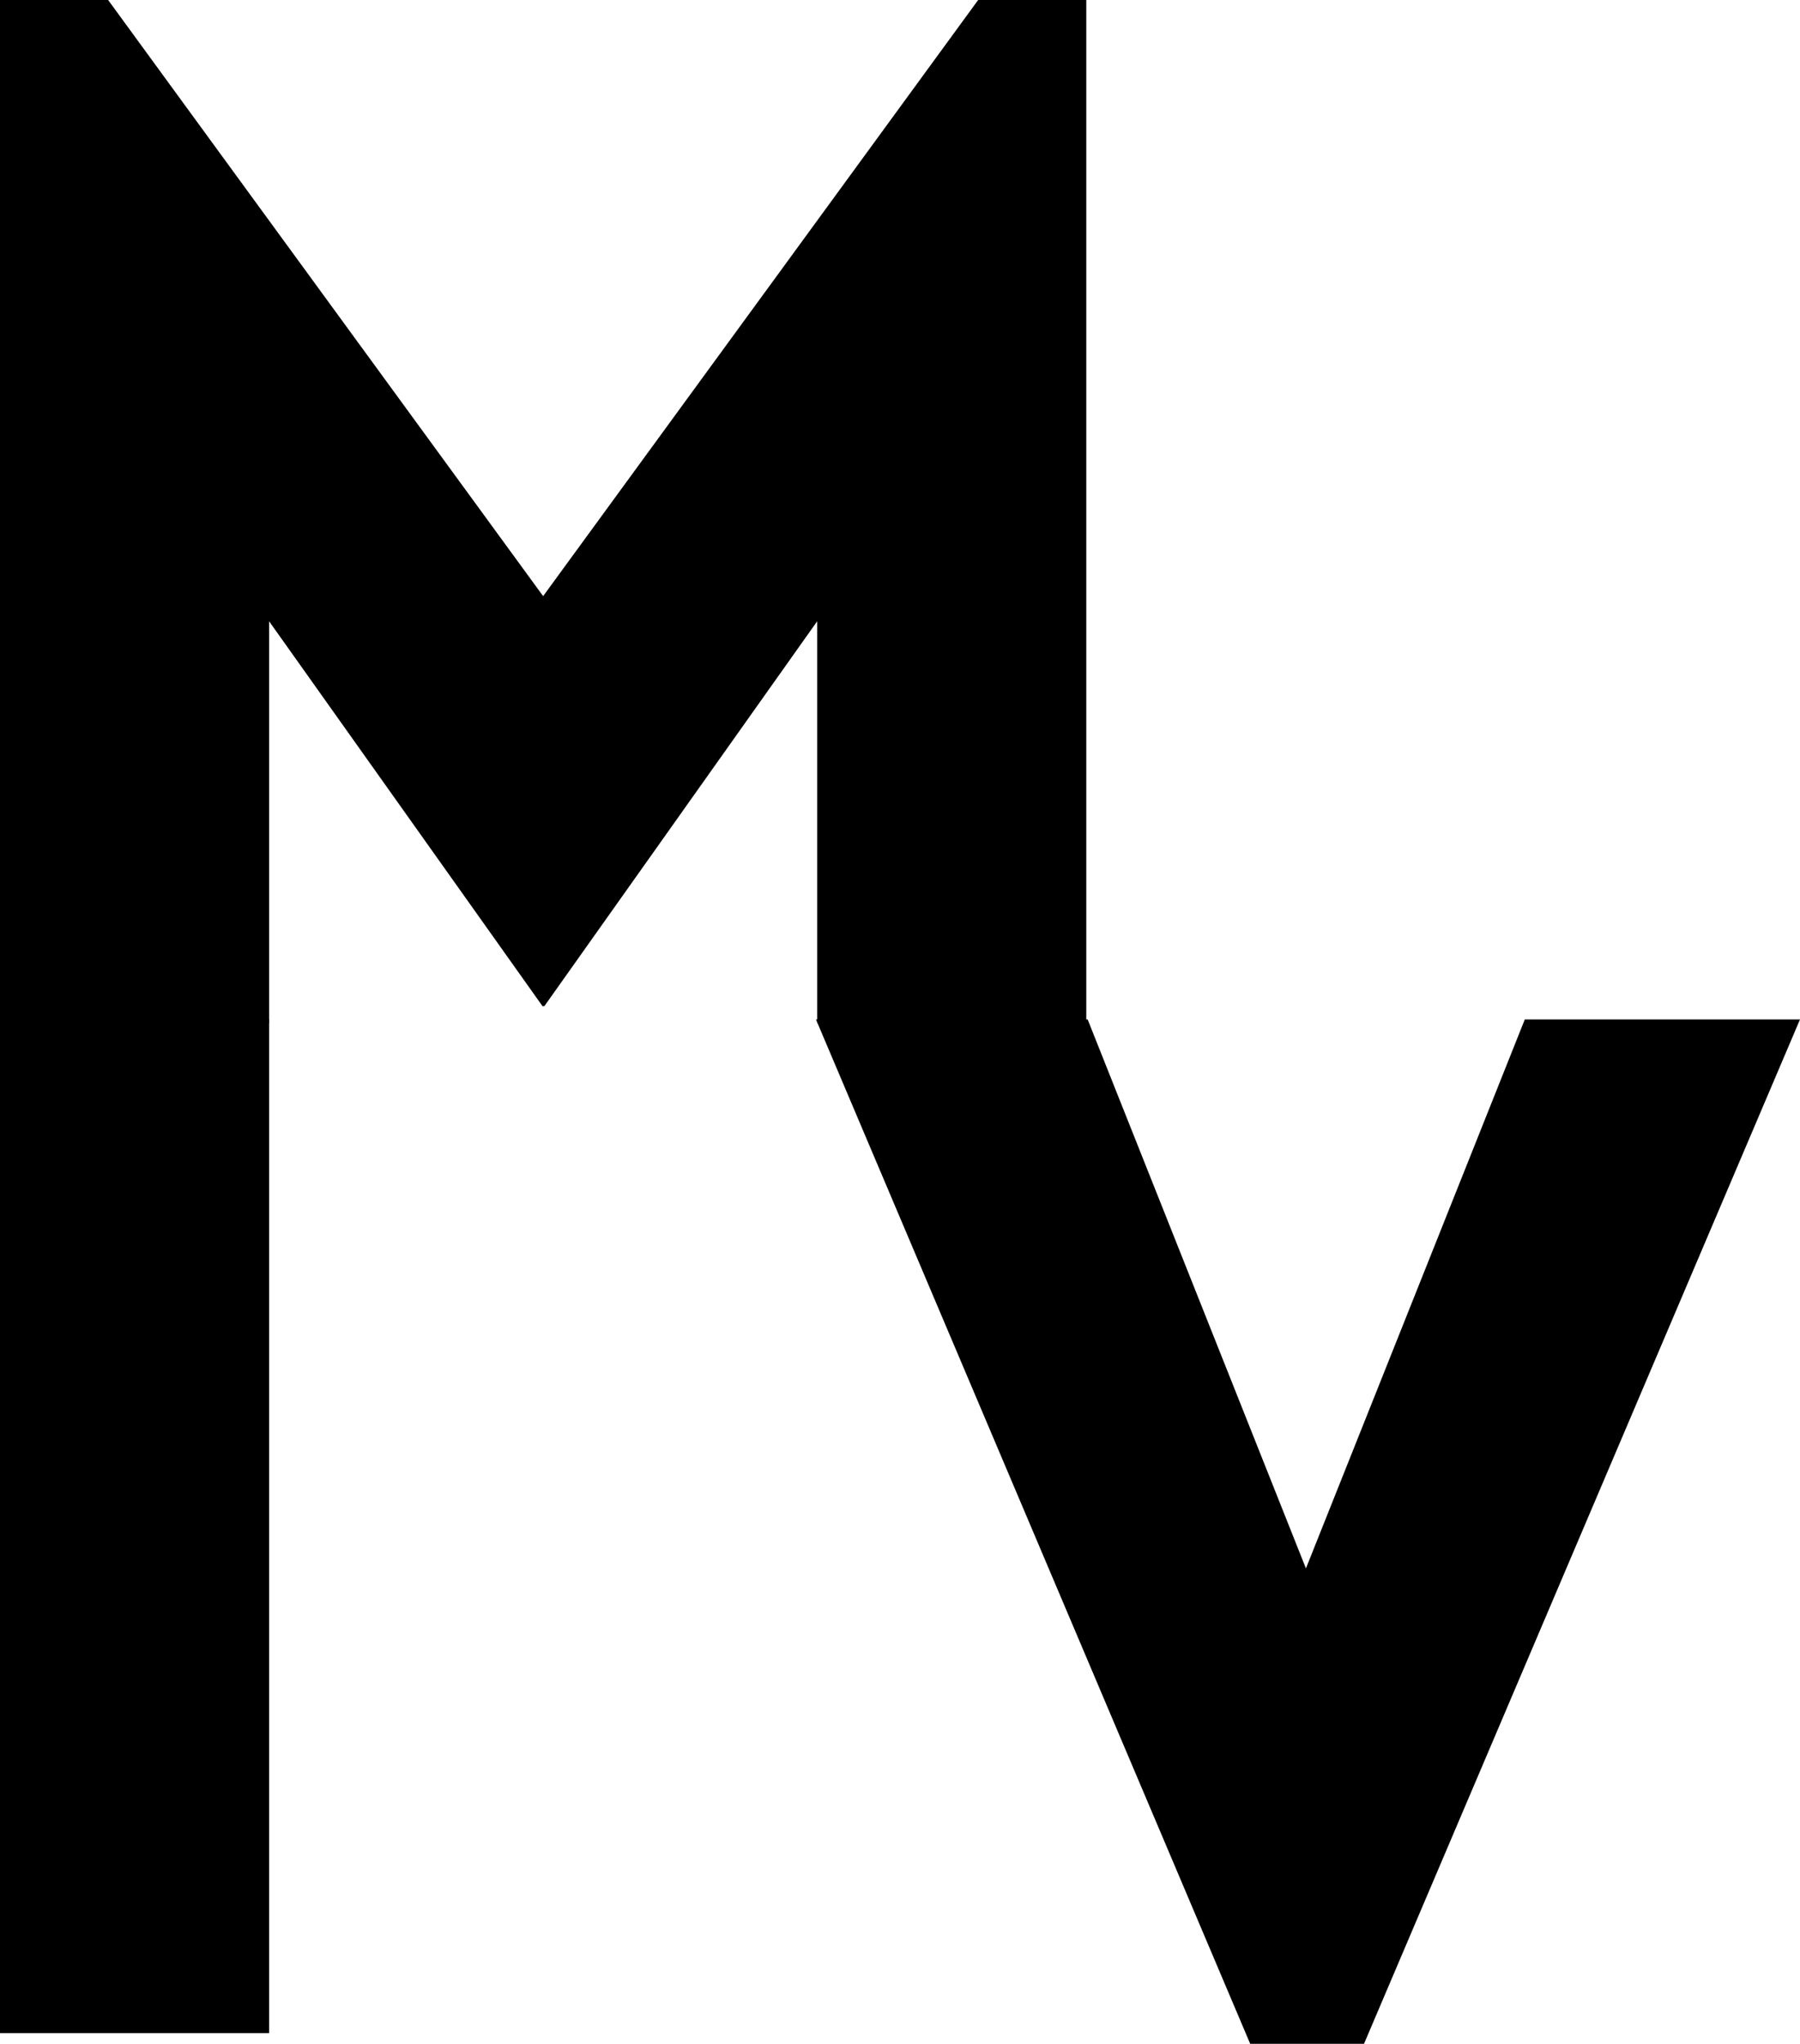
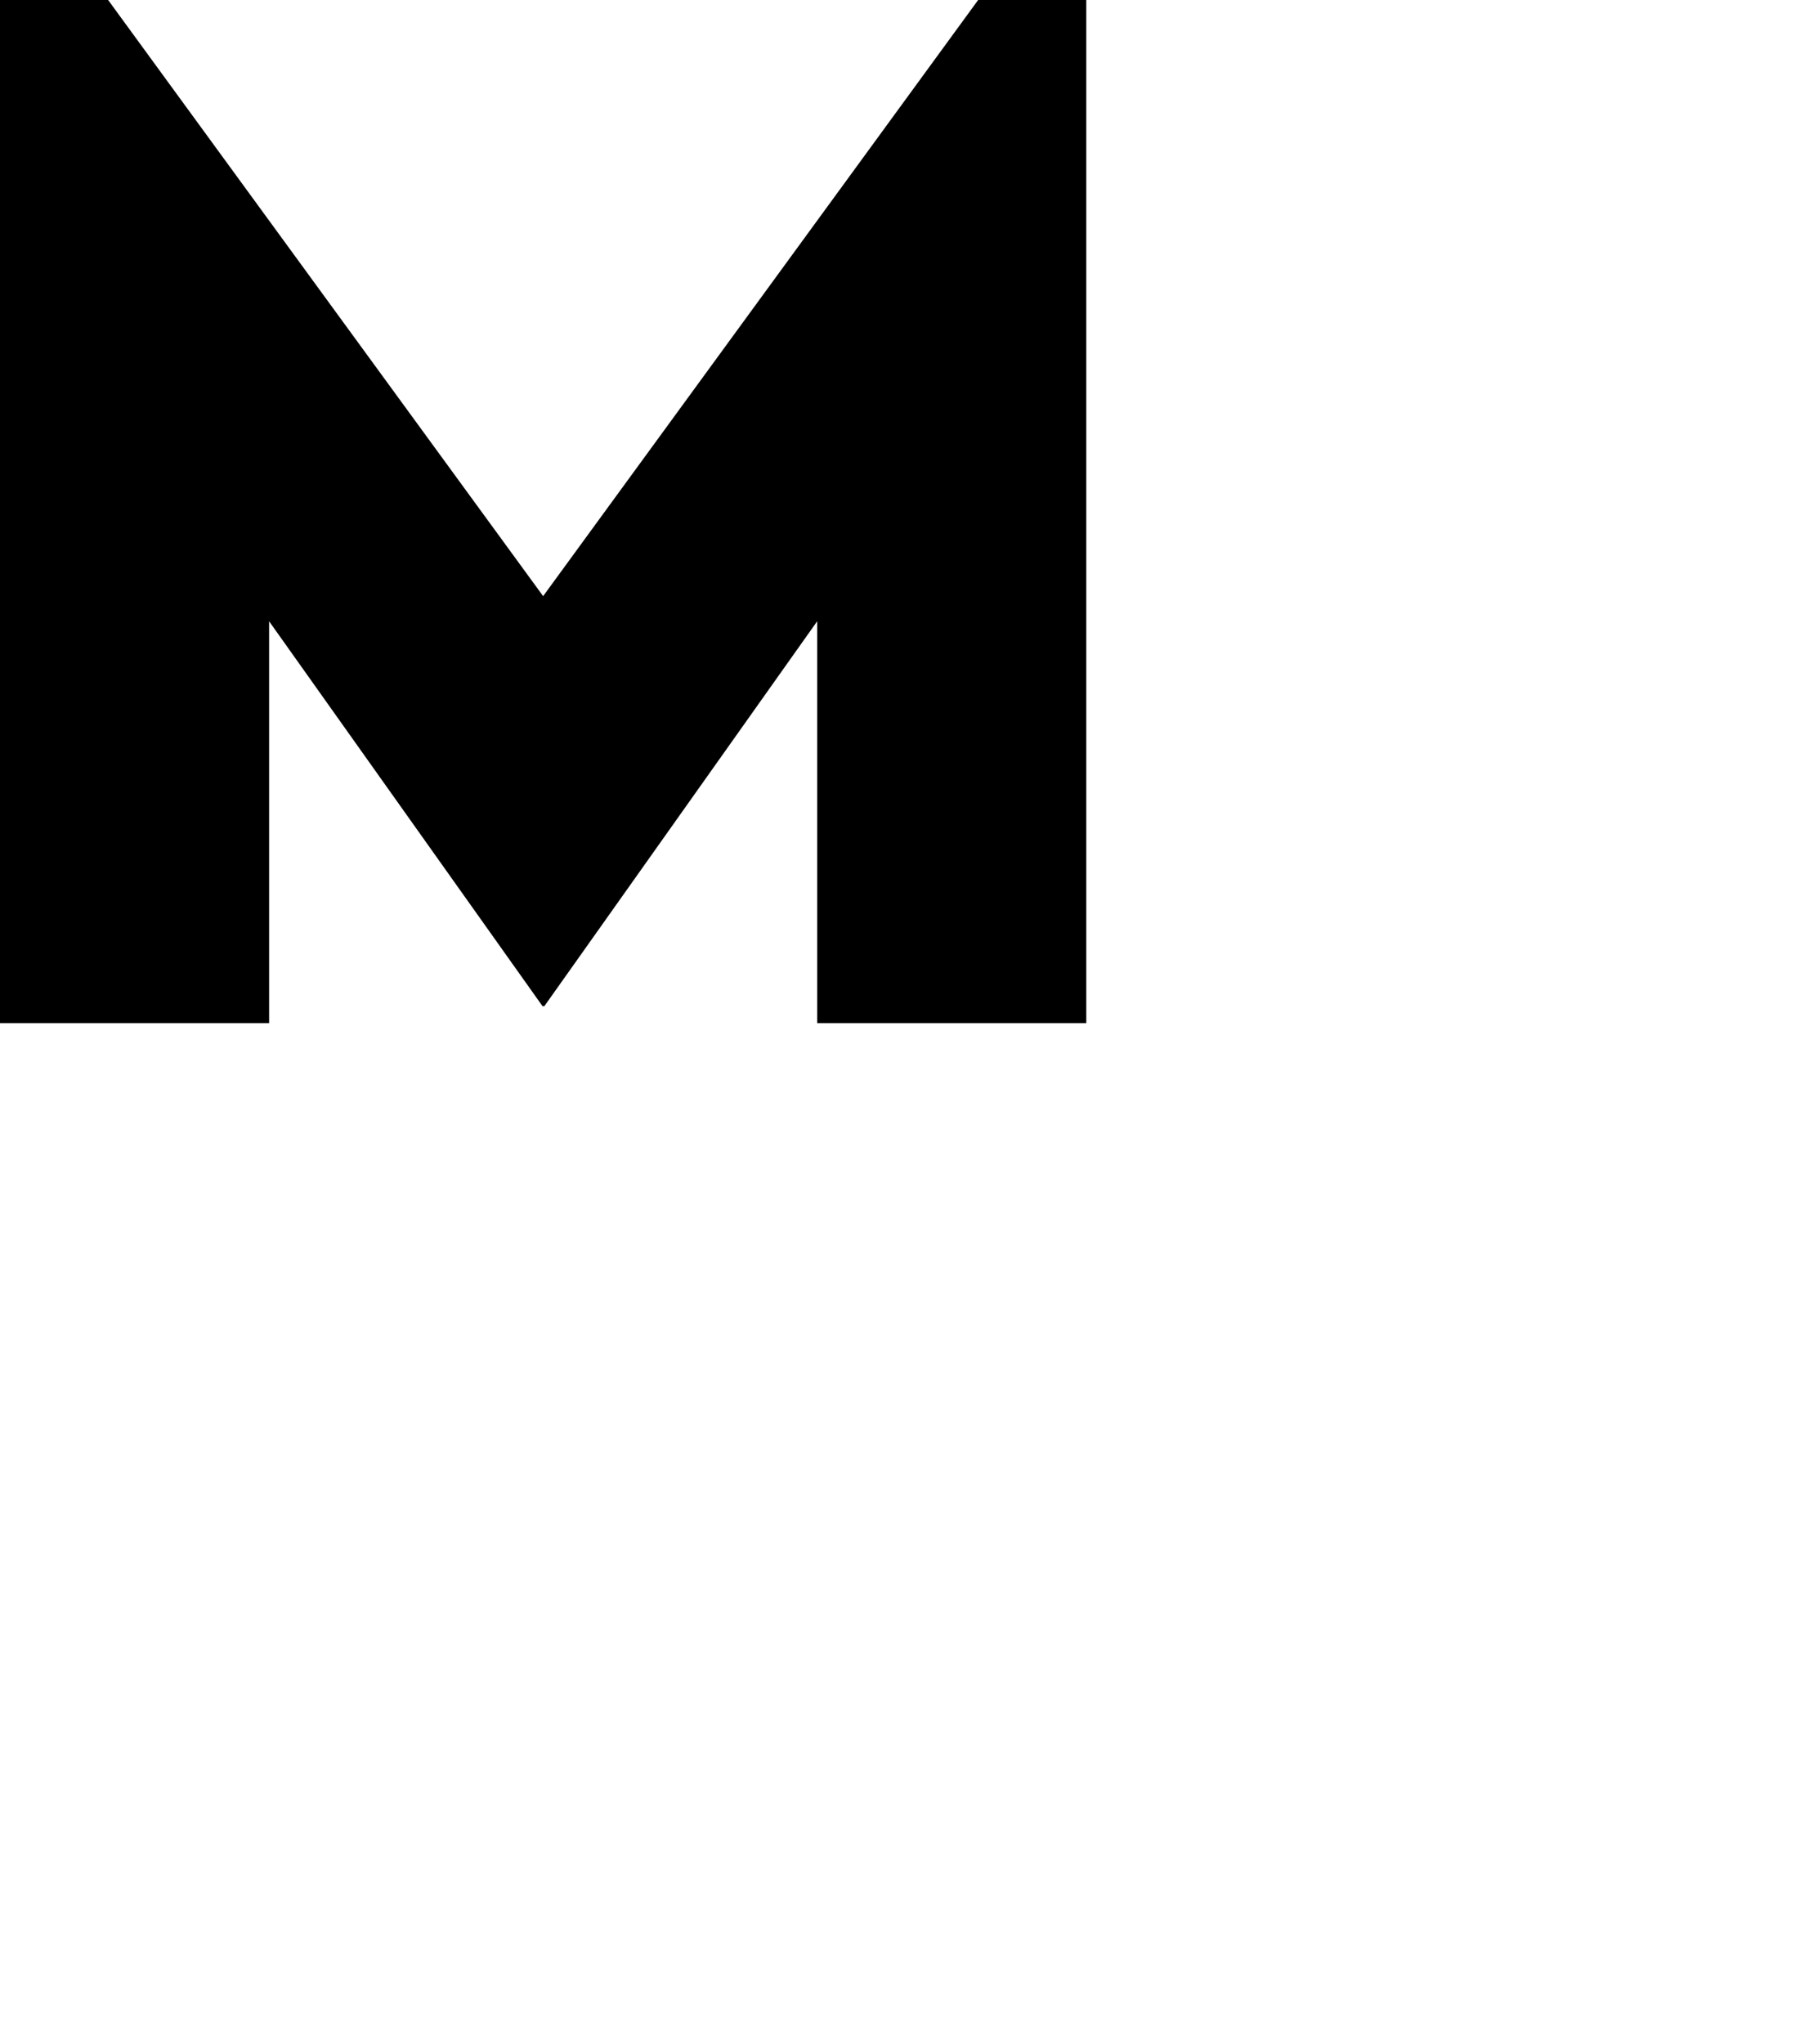
<svg xmlns="http://www.w3.org/2000/svg" data-name="Calque 1" viewBox="0 0 175.246 198.919">
  <path d="M105.759 0v99.577h-26.2V60.468L53 97.925h-.184L26.2 60.468v39.109H0V0h10.527l42.352 58.021L95.232 0z" />
-   <path d="M175.246 99.22l-42.447 99.7h-11.082l-42.276-99.7h26.451l21.252 53.43 21.309-53.43zM0 99.22h26.2v98.658H0z" />
</svg>